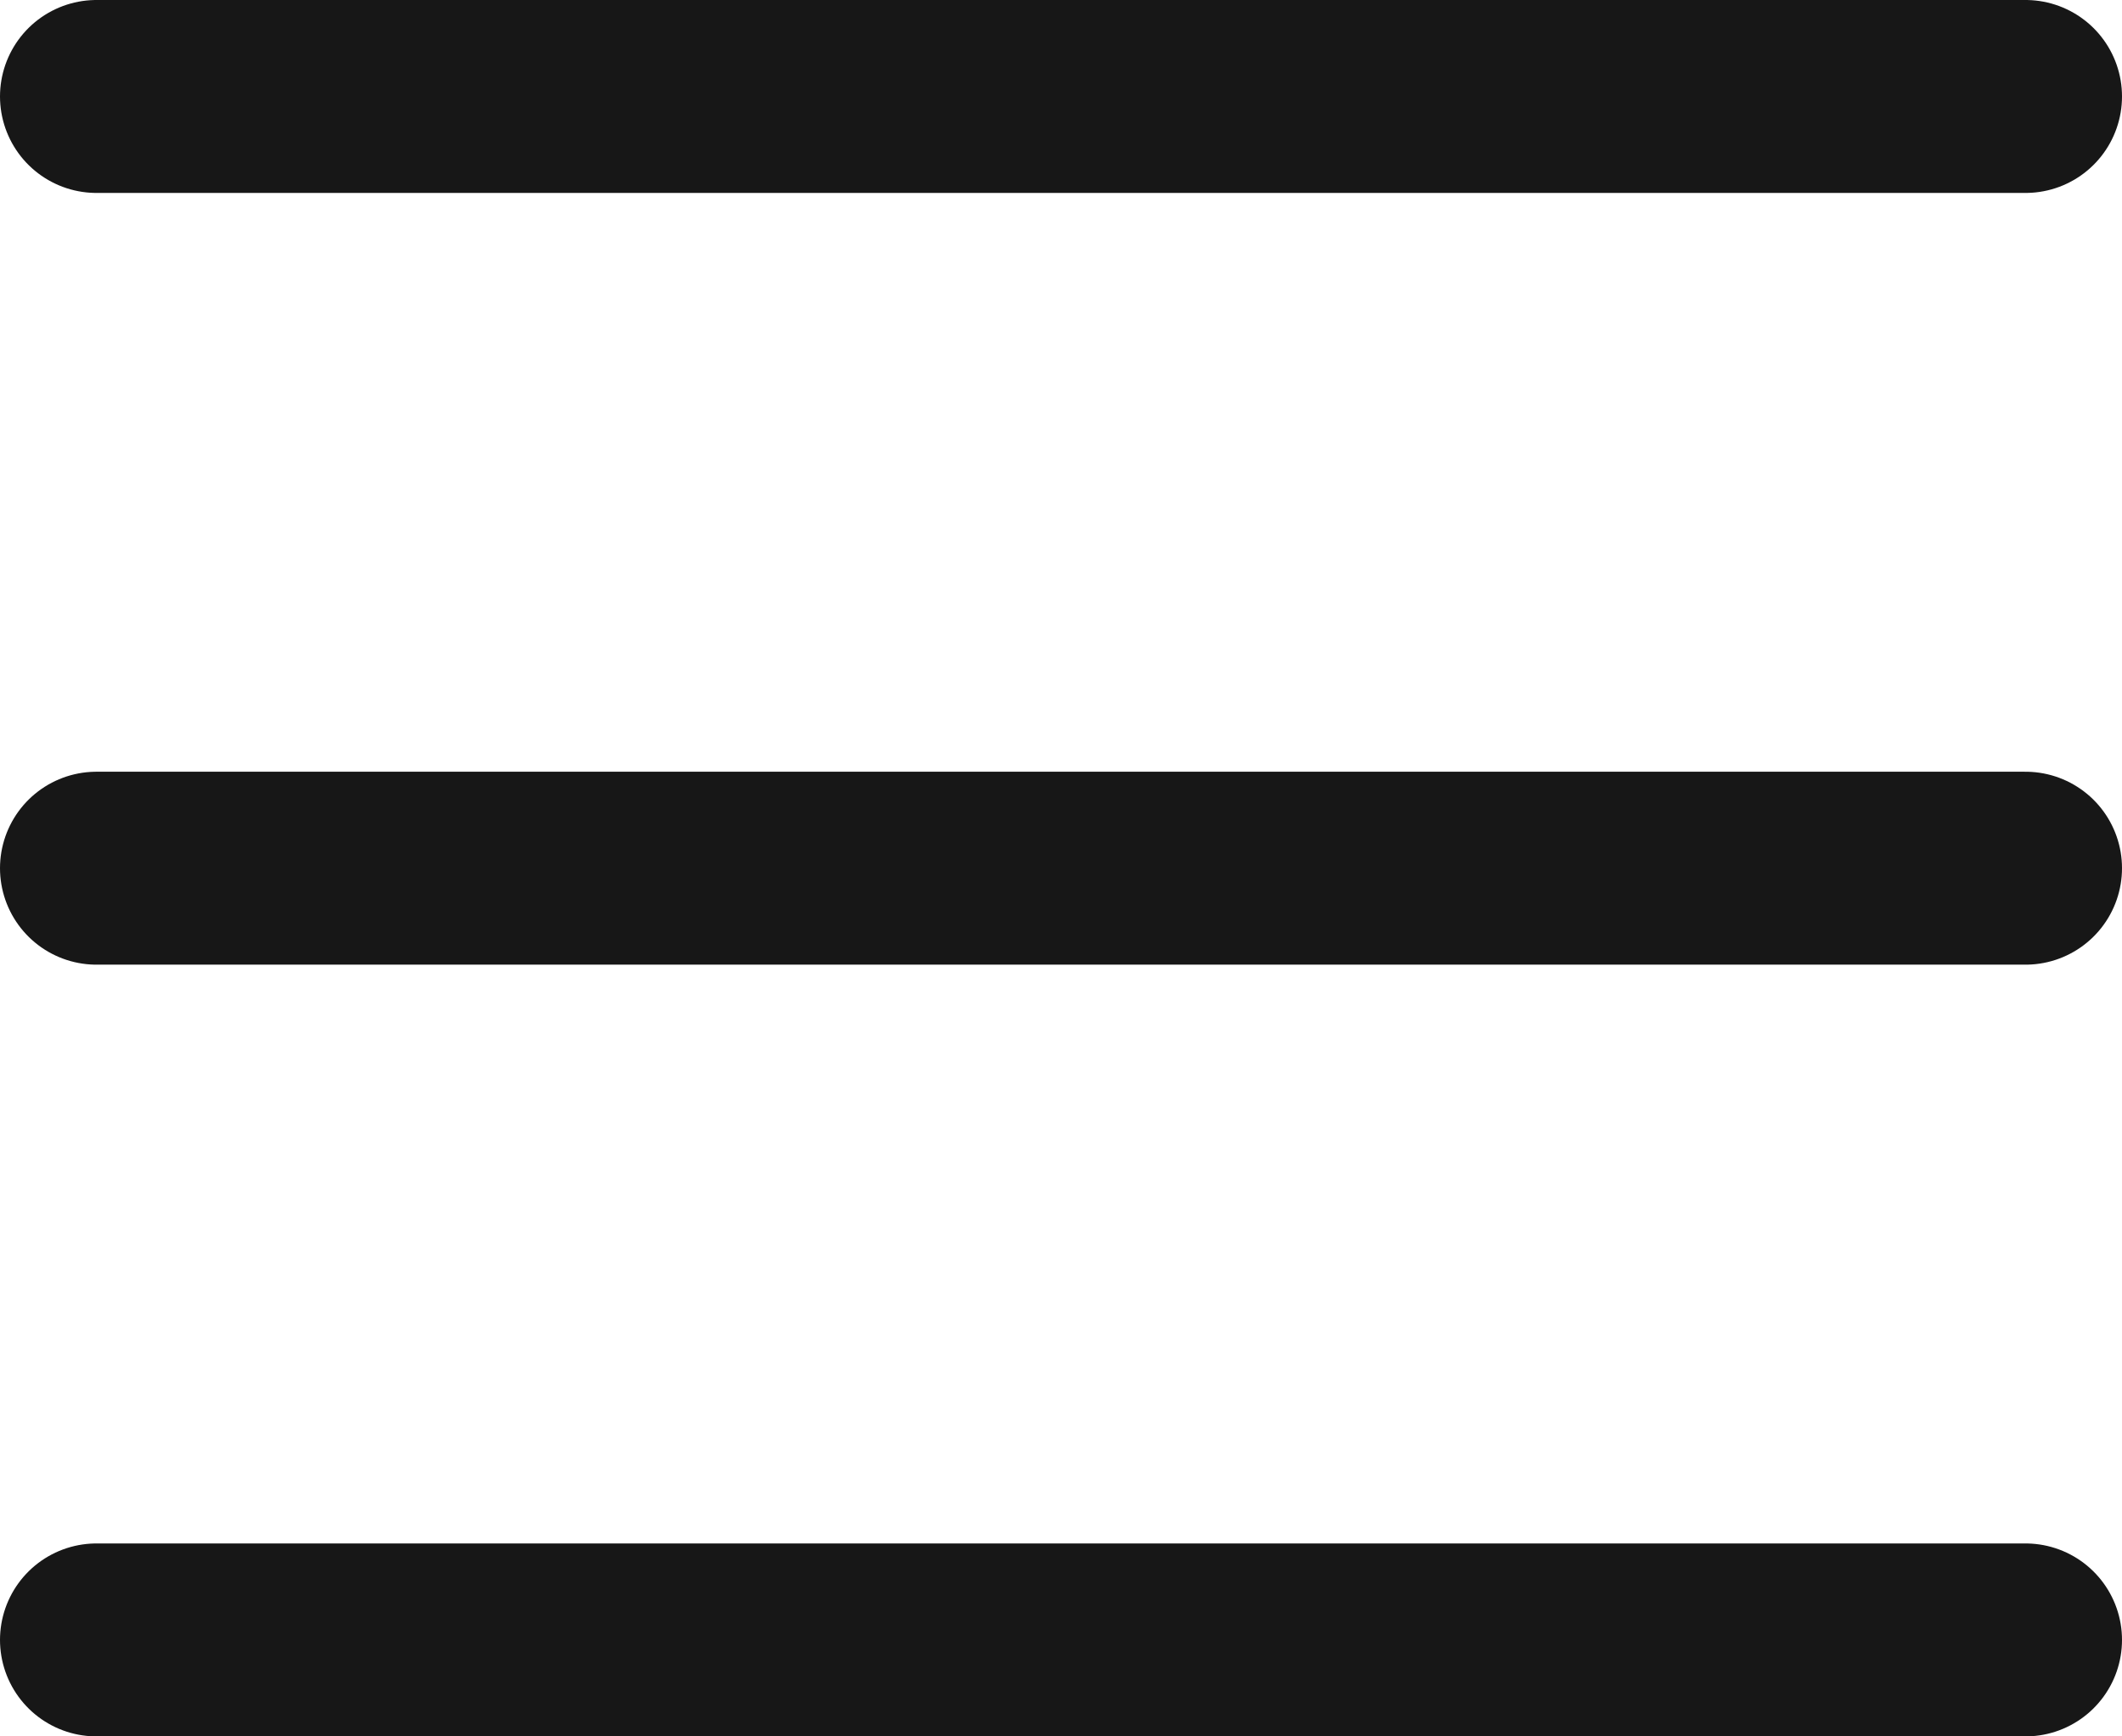
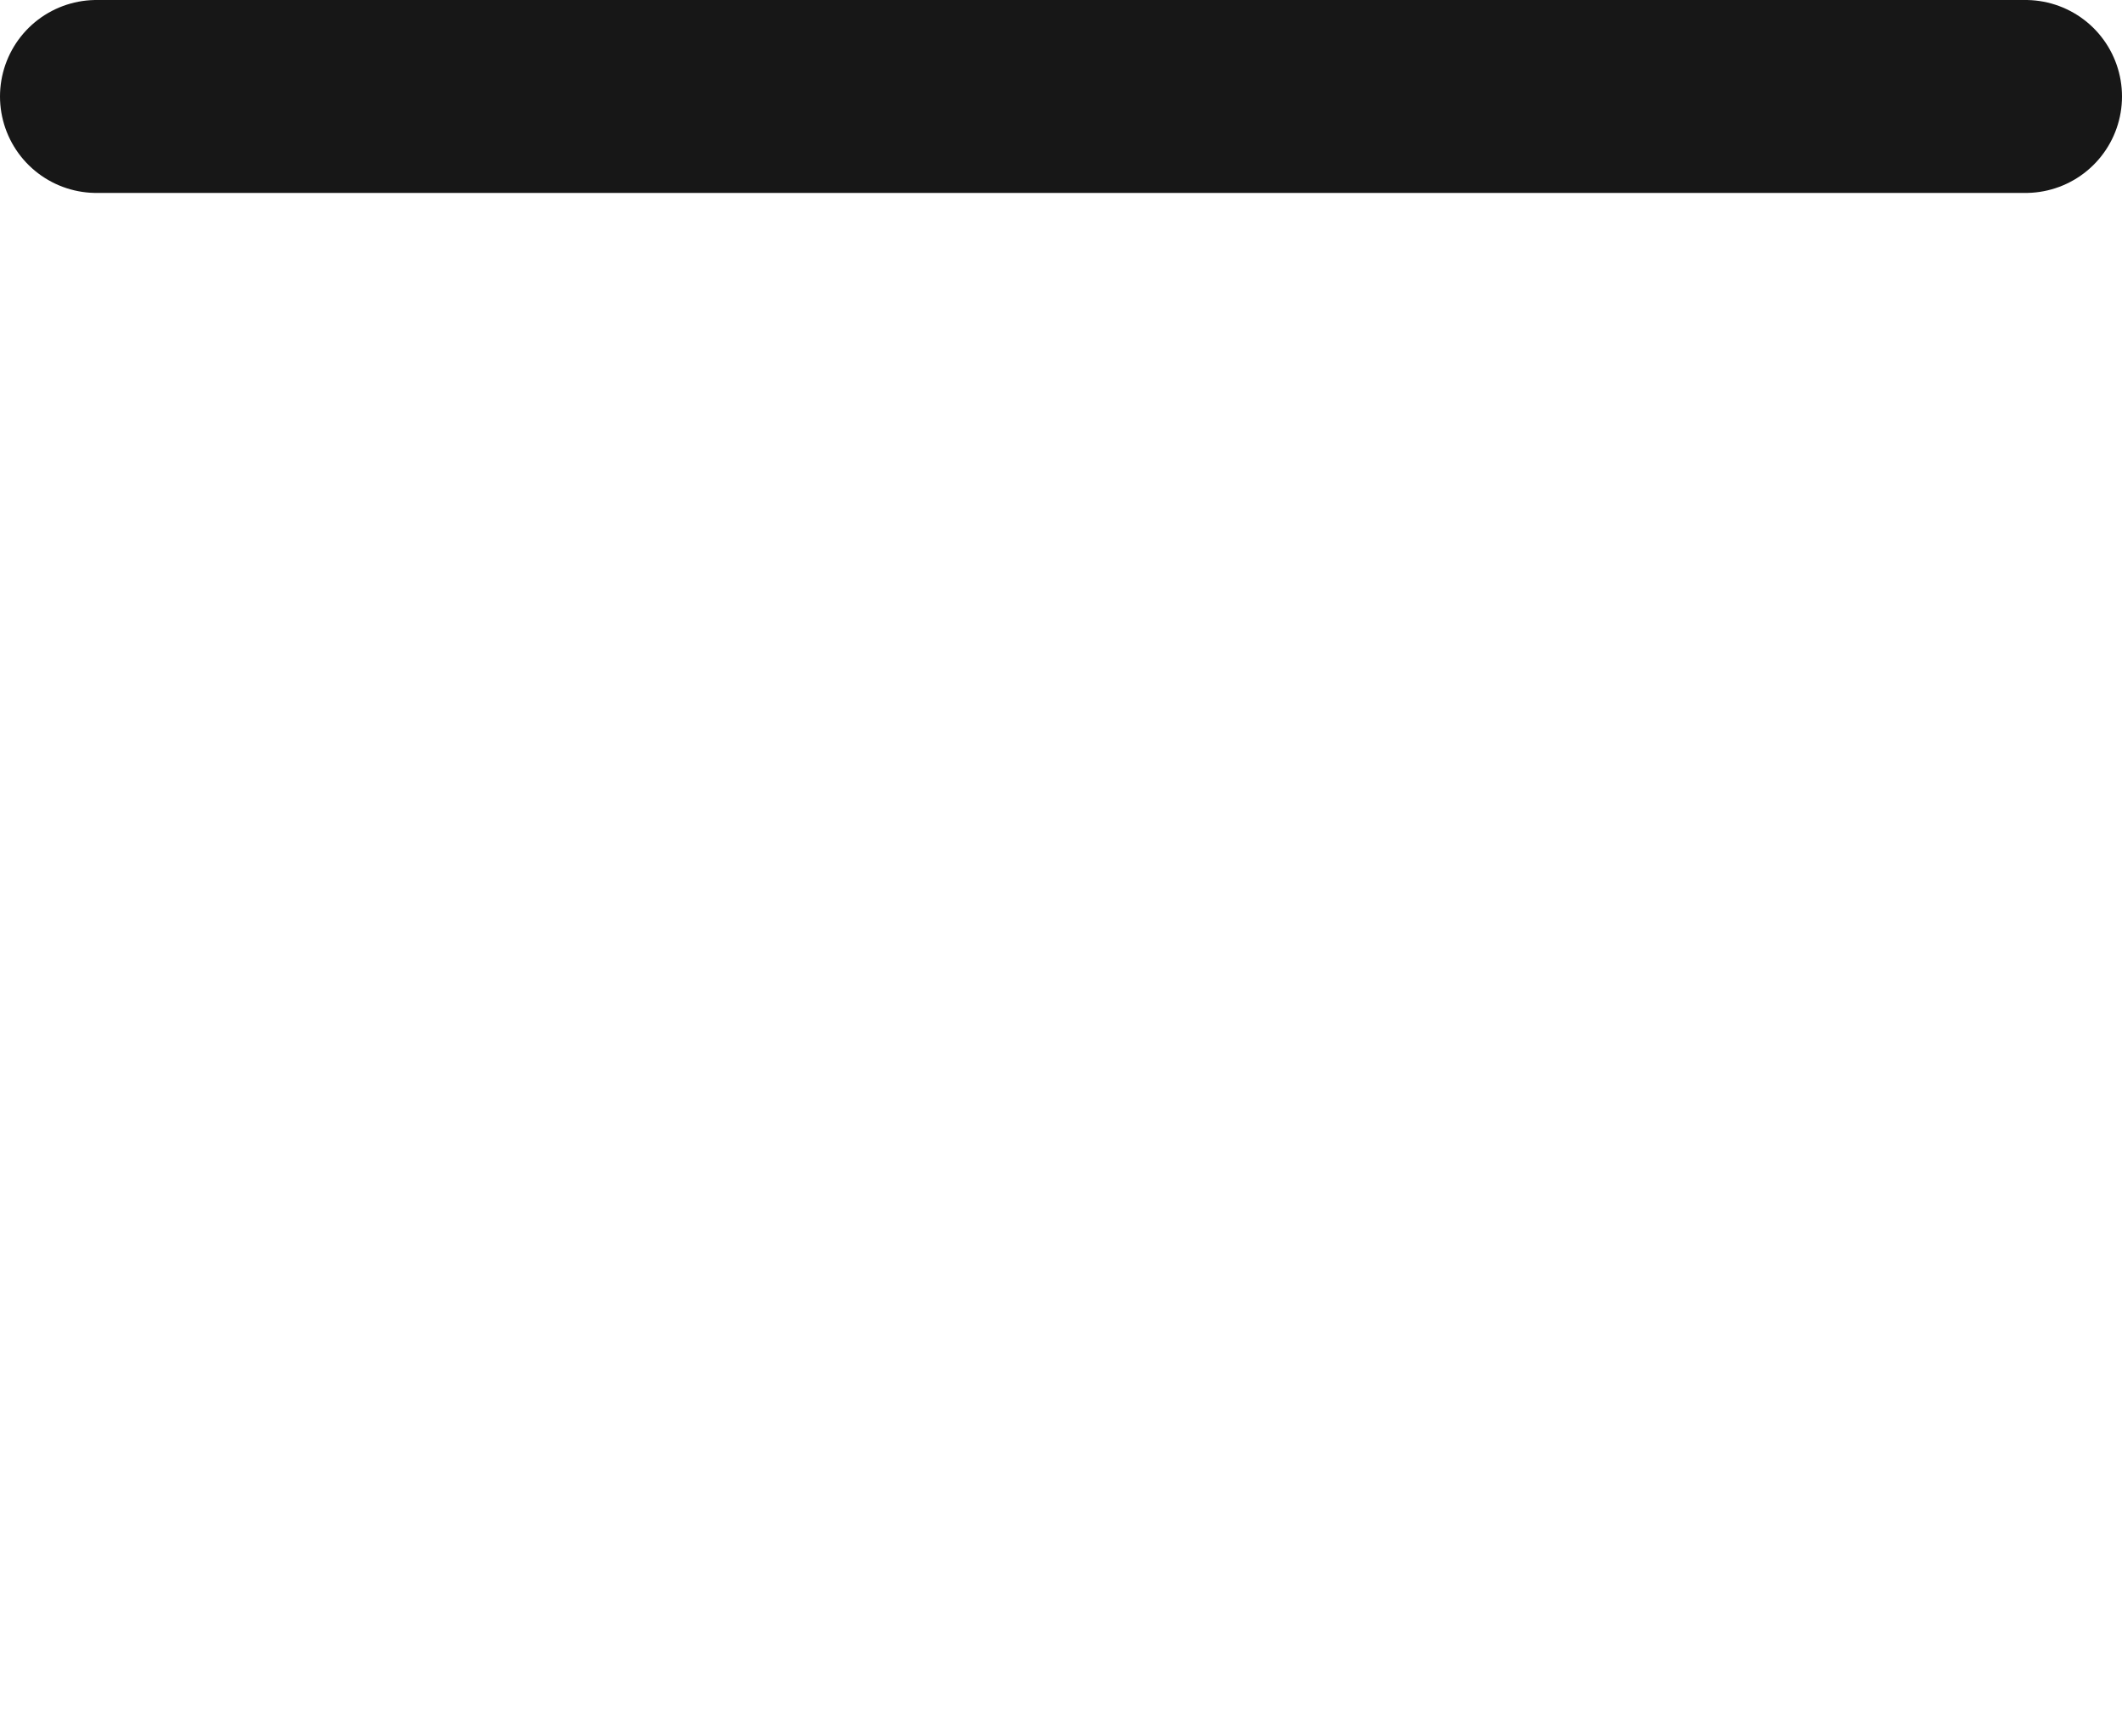
<svg xmlns="http://www.w3.org/2000/svg" width="22" height="18" viewBox="0 0 22 18" fill="none">
  <path d="M1 1H21" stroke="#171717" stroke-width="2" stroke-linecap="round" />
-   <path d="M1 9H21" stroke="#171717" stroke-width="2" stroke-linecap="round" />
-   <path d="M1 17H21" stroke="#171717" stroke-width="2" stroke-linecap="round" />
</svg>